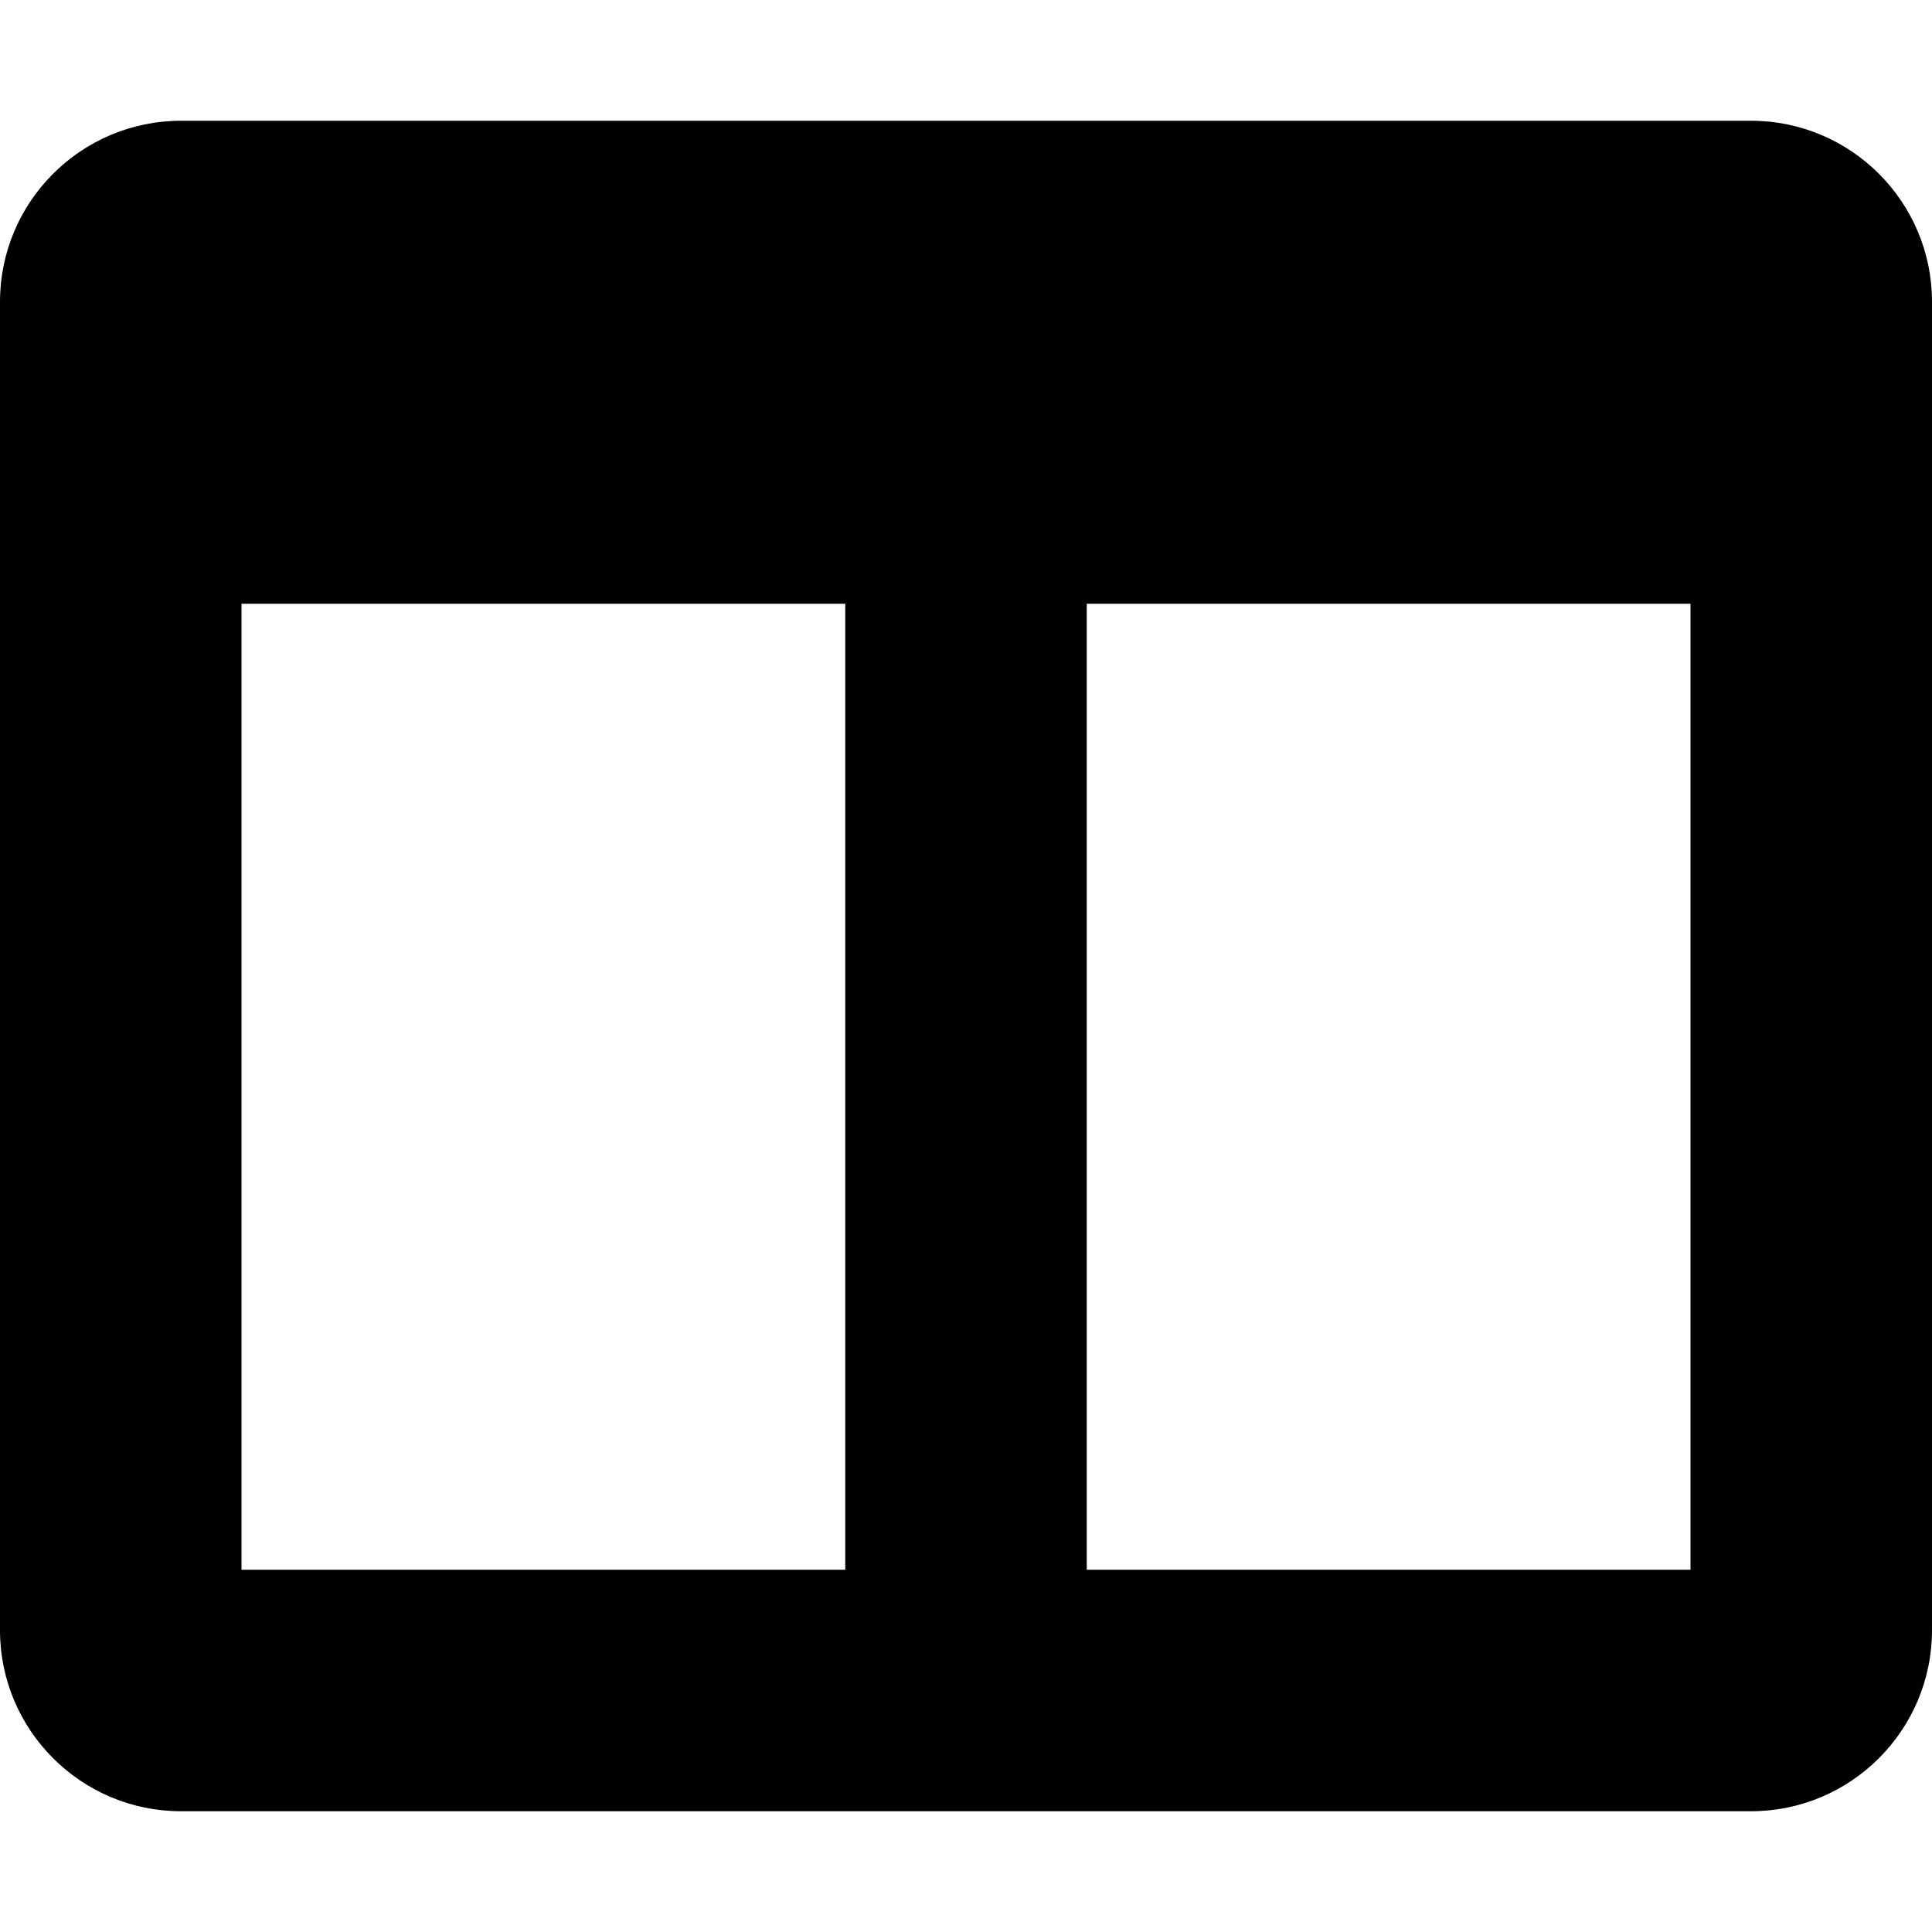
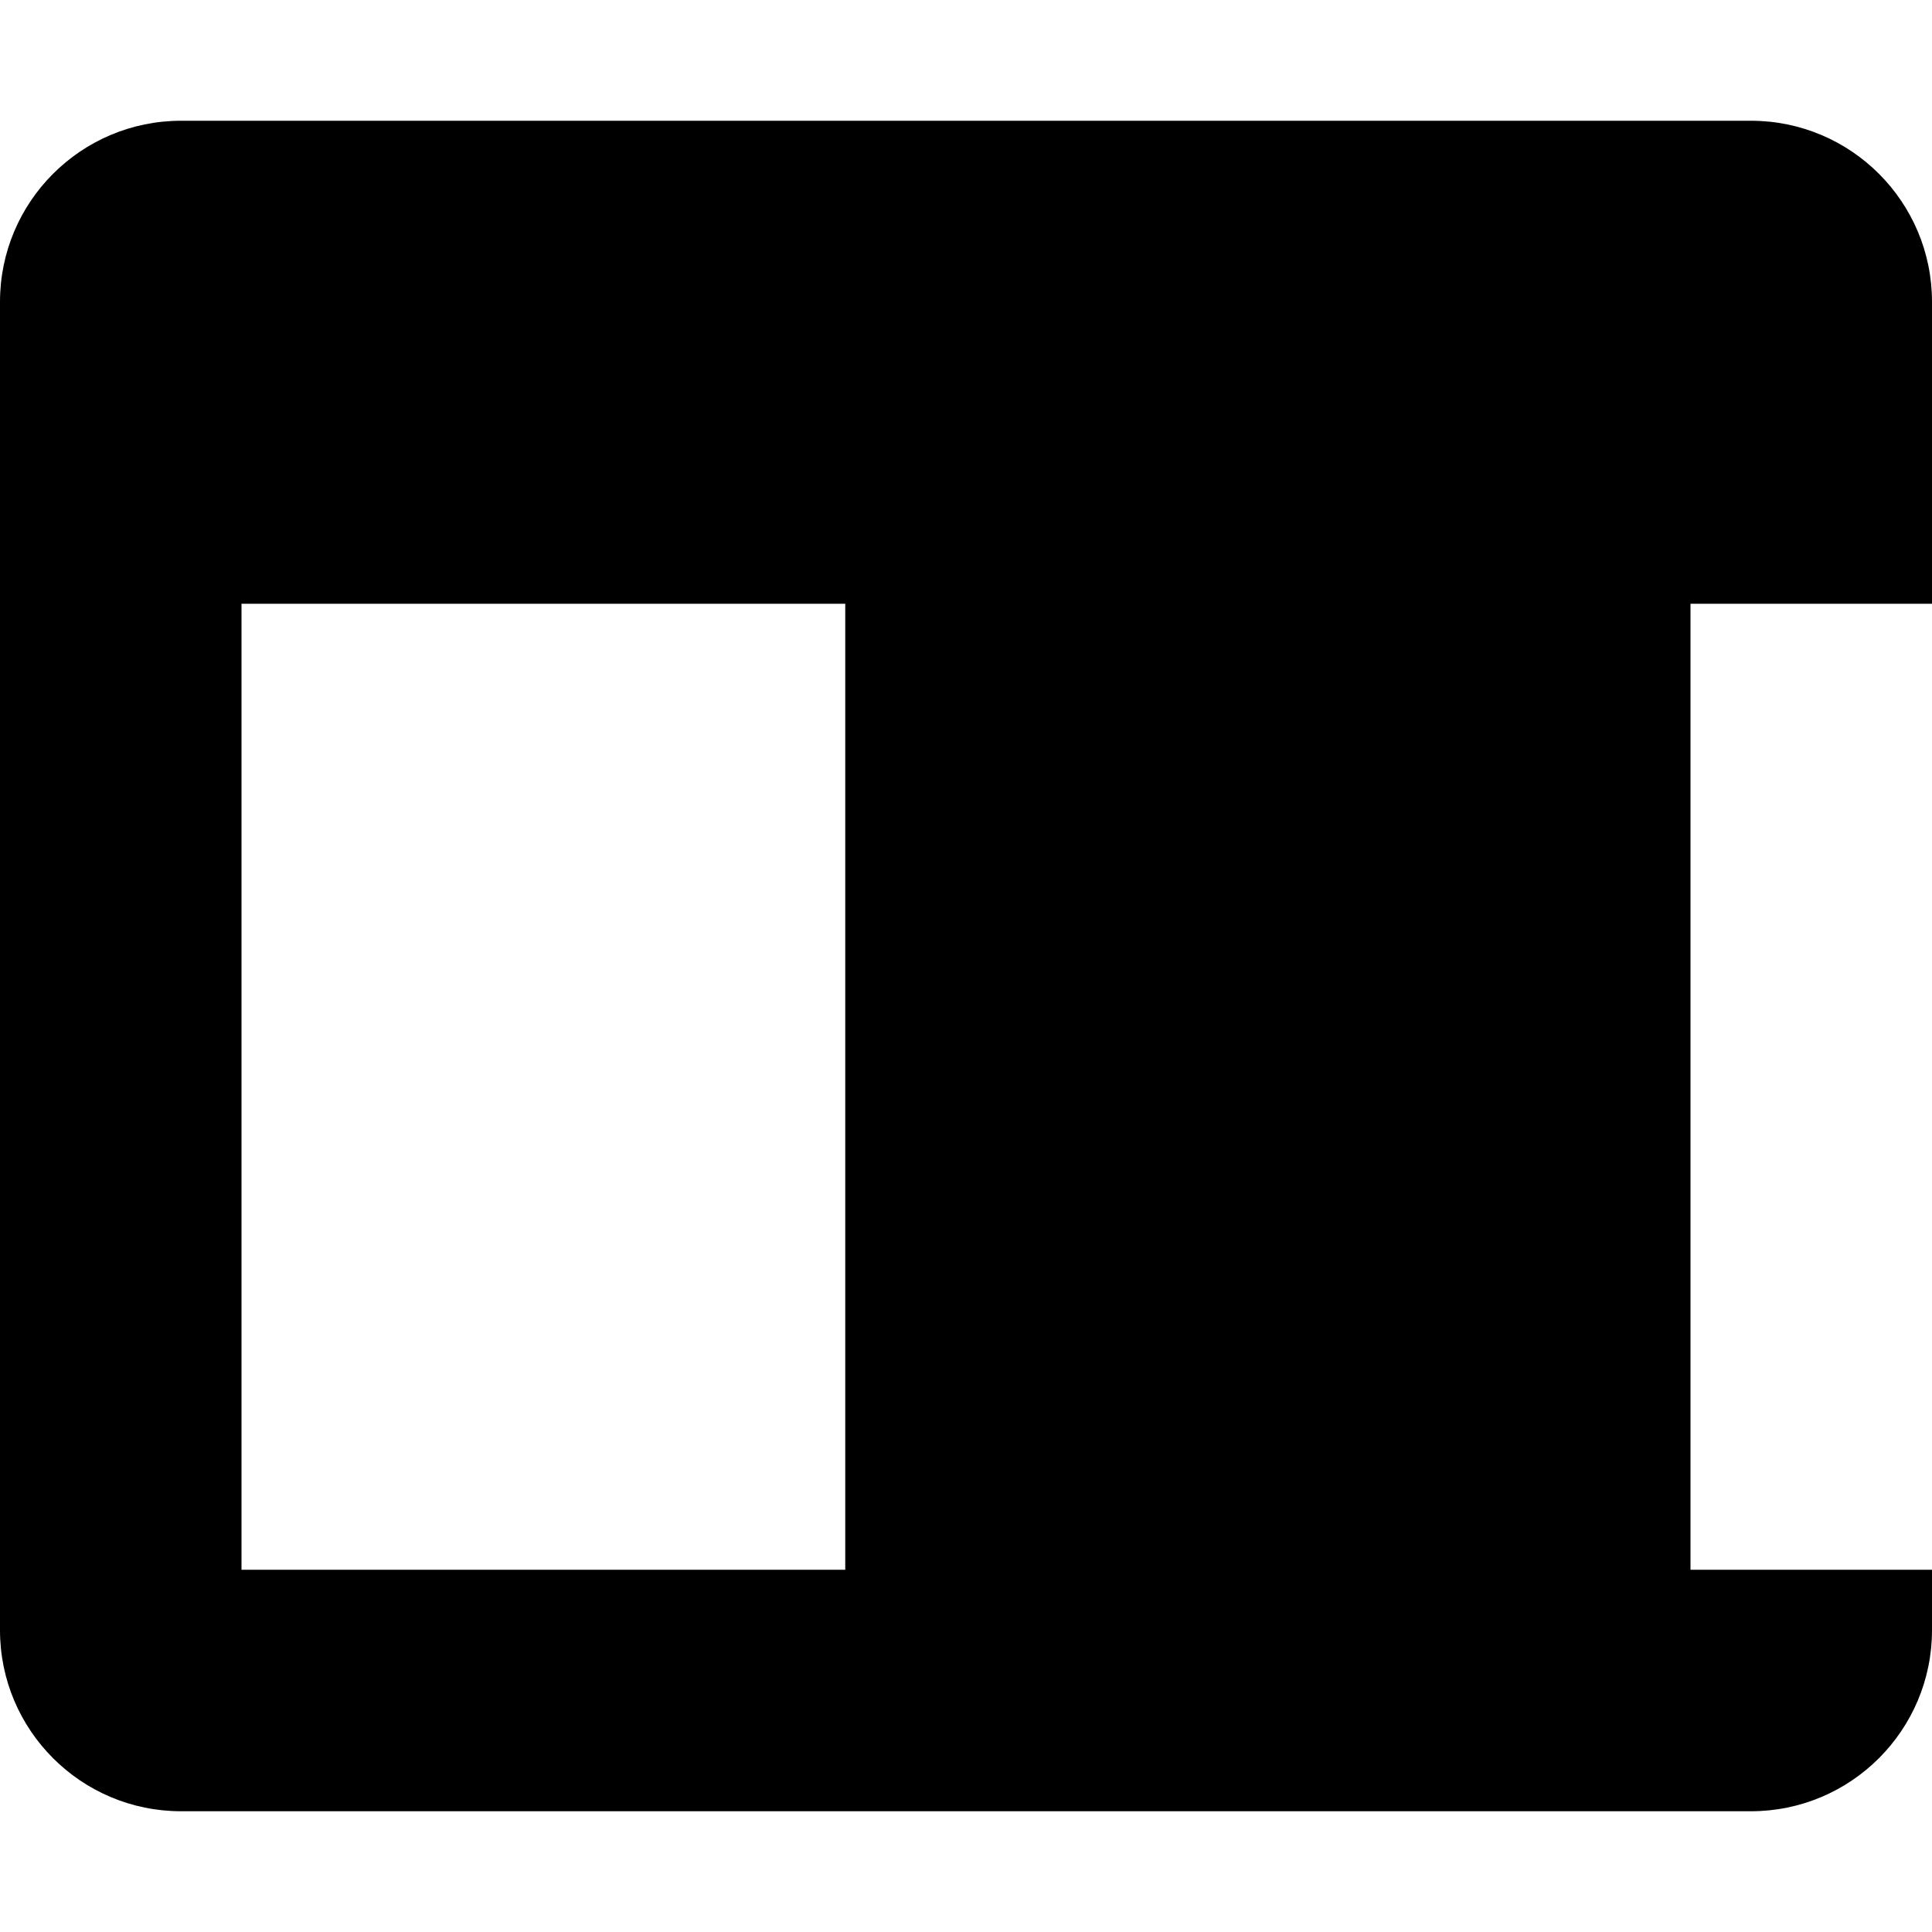
<svg xmlns="http://www.w3.org/2000/svg" version="1.0" viewBox="0 0 512 512" aria-hidden="true">
  <g id="Columns1_layer">
-     <path d="M464 32H48C21.49 32 0 53.49 0 80v352c0 26.51 21.49 48 48 48h416c26.51 0 48-21.49 48-48V80c0-26.51-21.49-48-48-48zM224 416H64V160h160v256zm224 0H288V160h160v256z" />
+     <path d="M464 32H48C21.49 32 0 53.49 0 80v352c0 26.51 21.49 48 48 48h416c26.51 0 48-21.49 48-48V80c0-26.51-21.49-48-48-48zM224 416H64V160h160v256zm224 0V160h160v256z" />
  </g>
</svg>